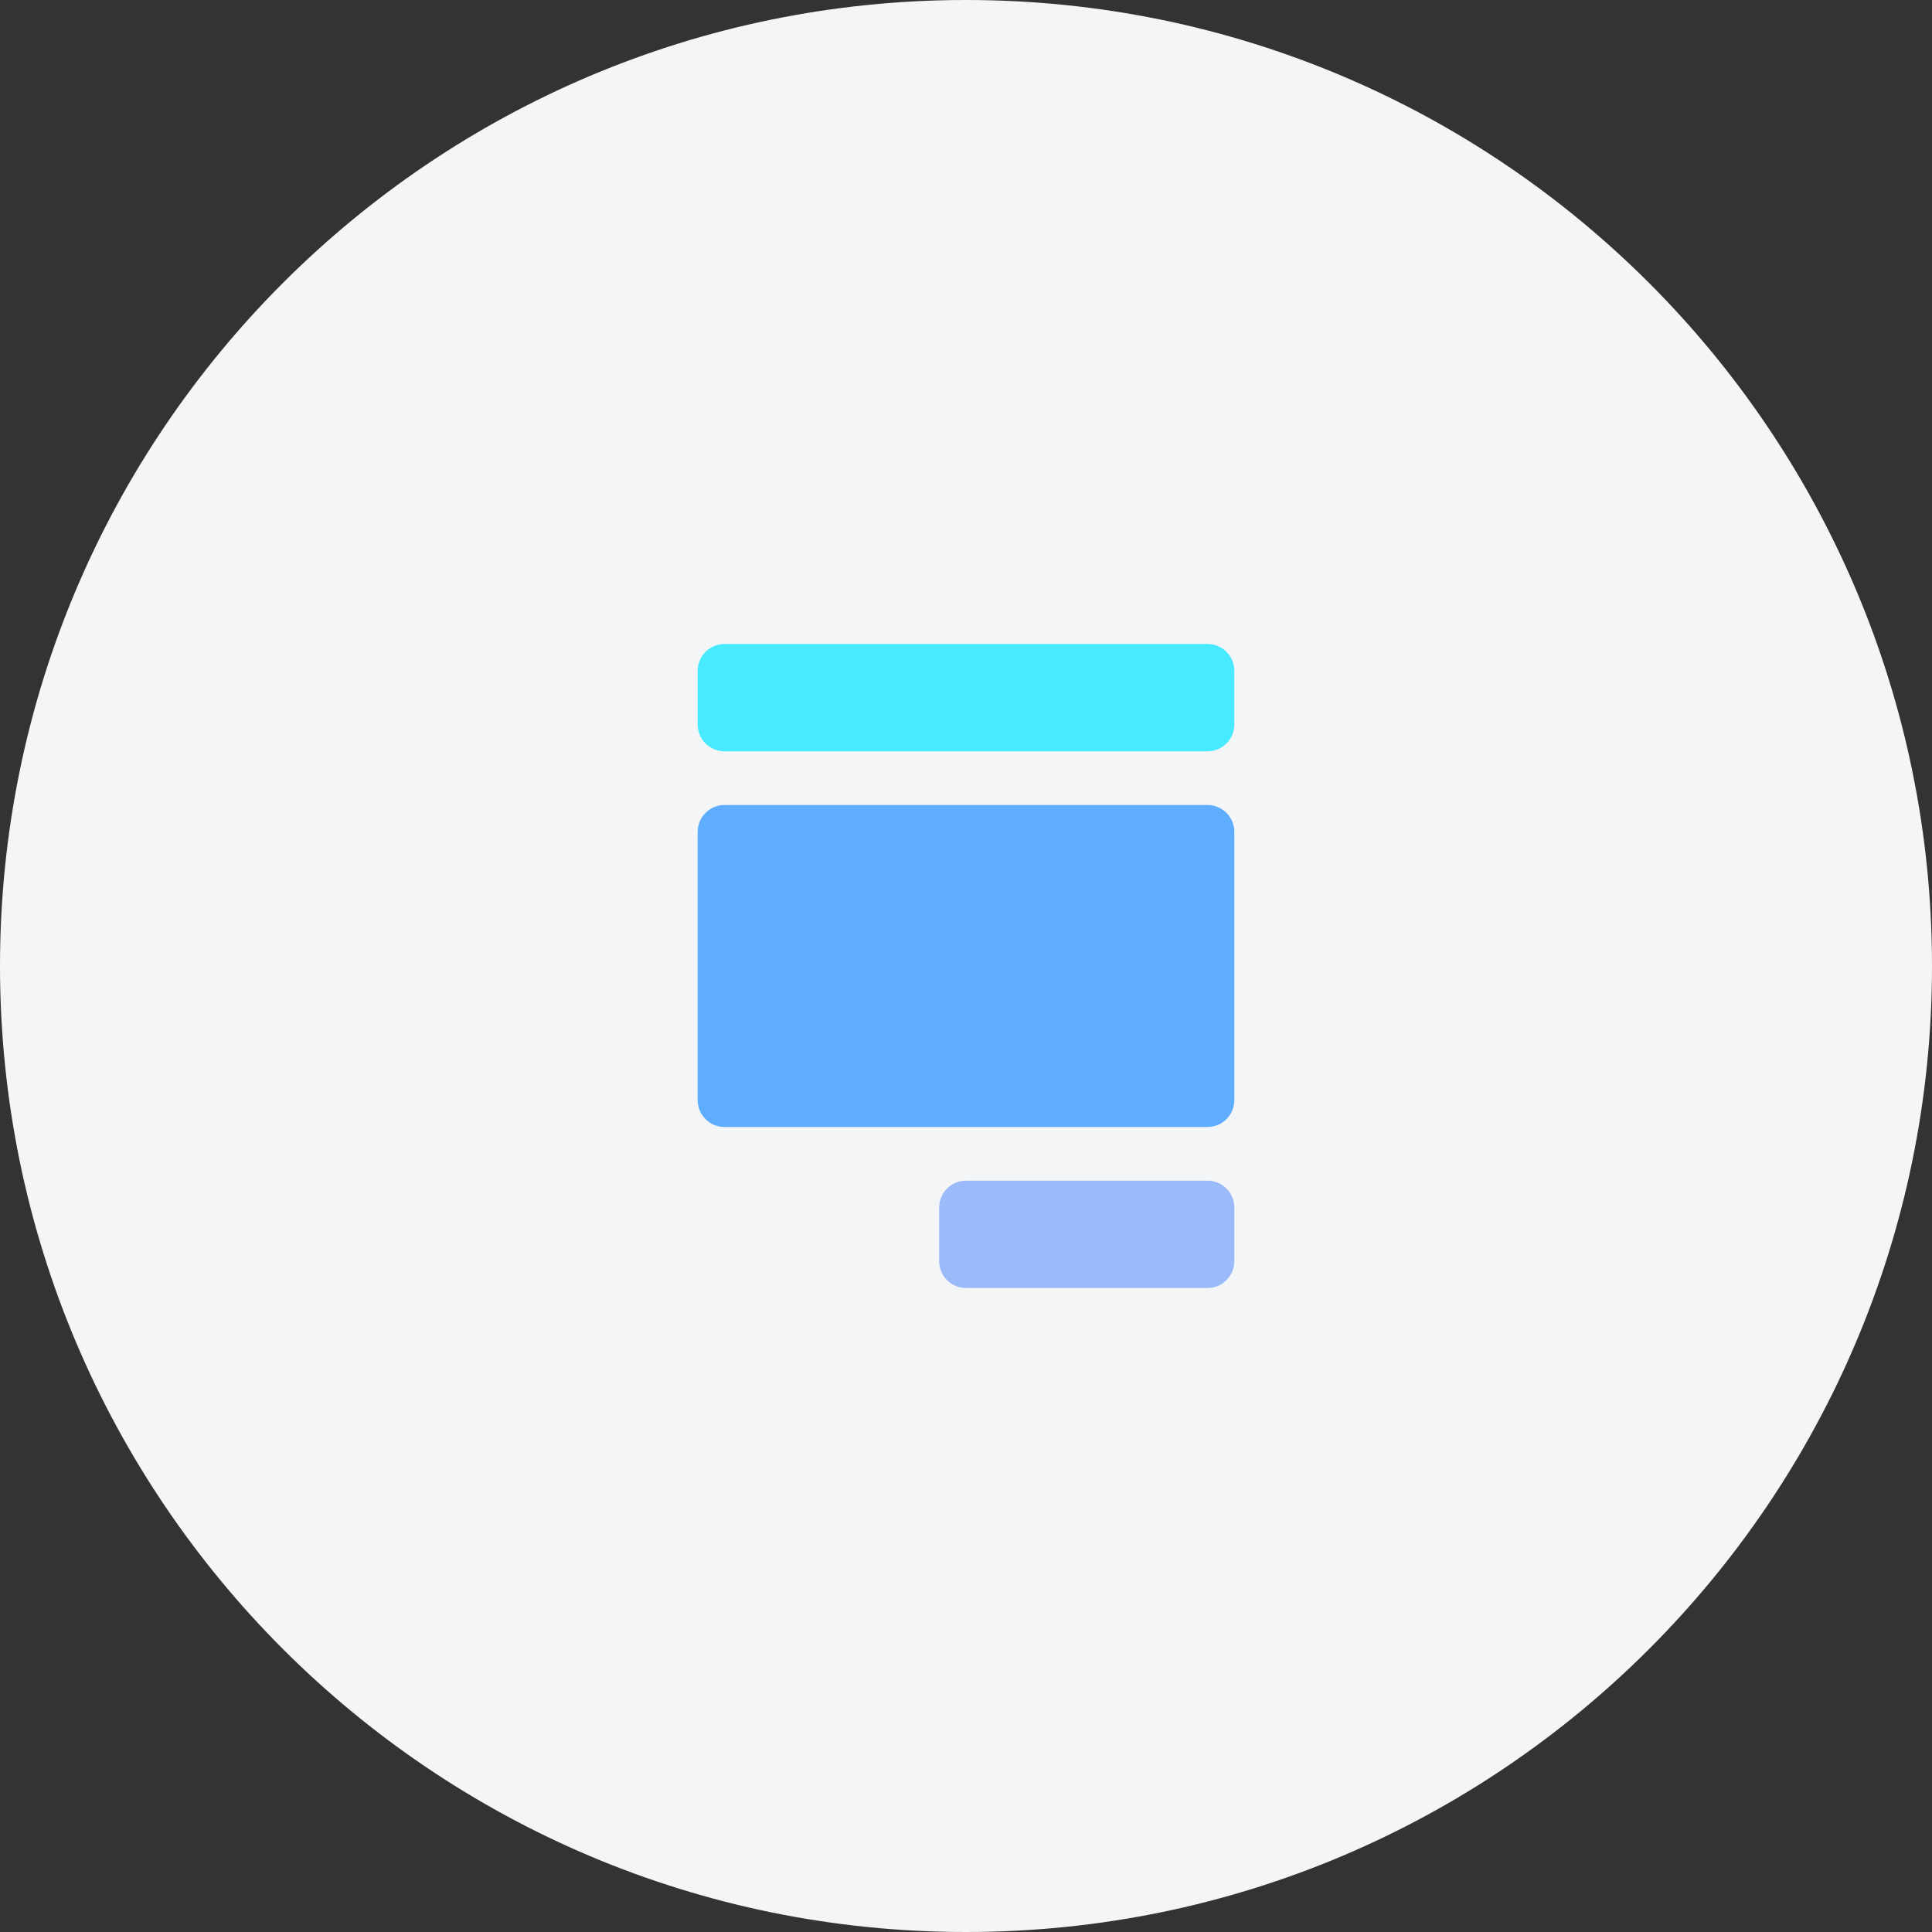
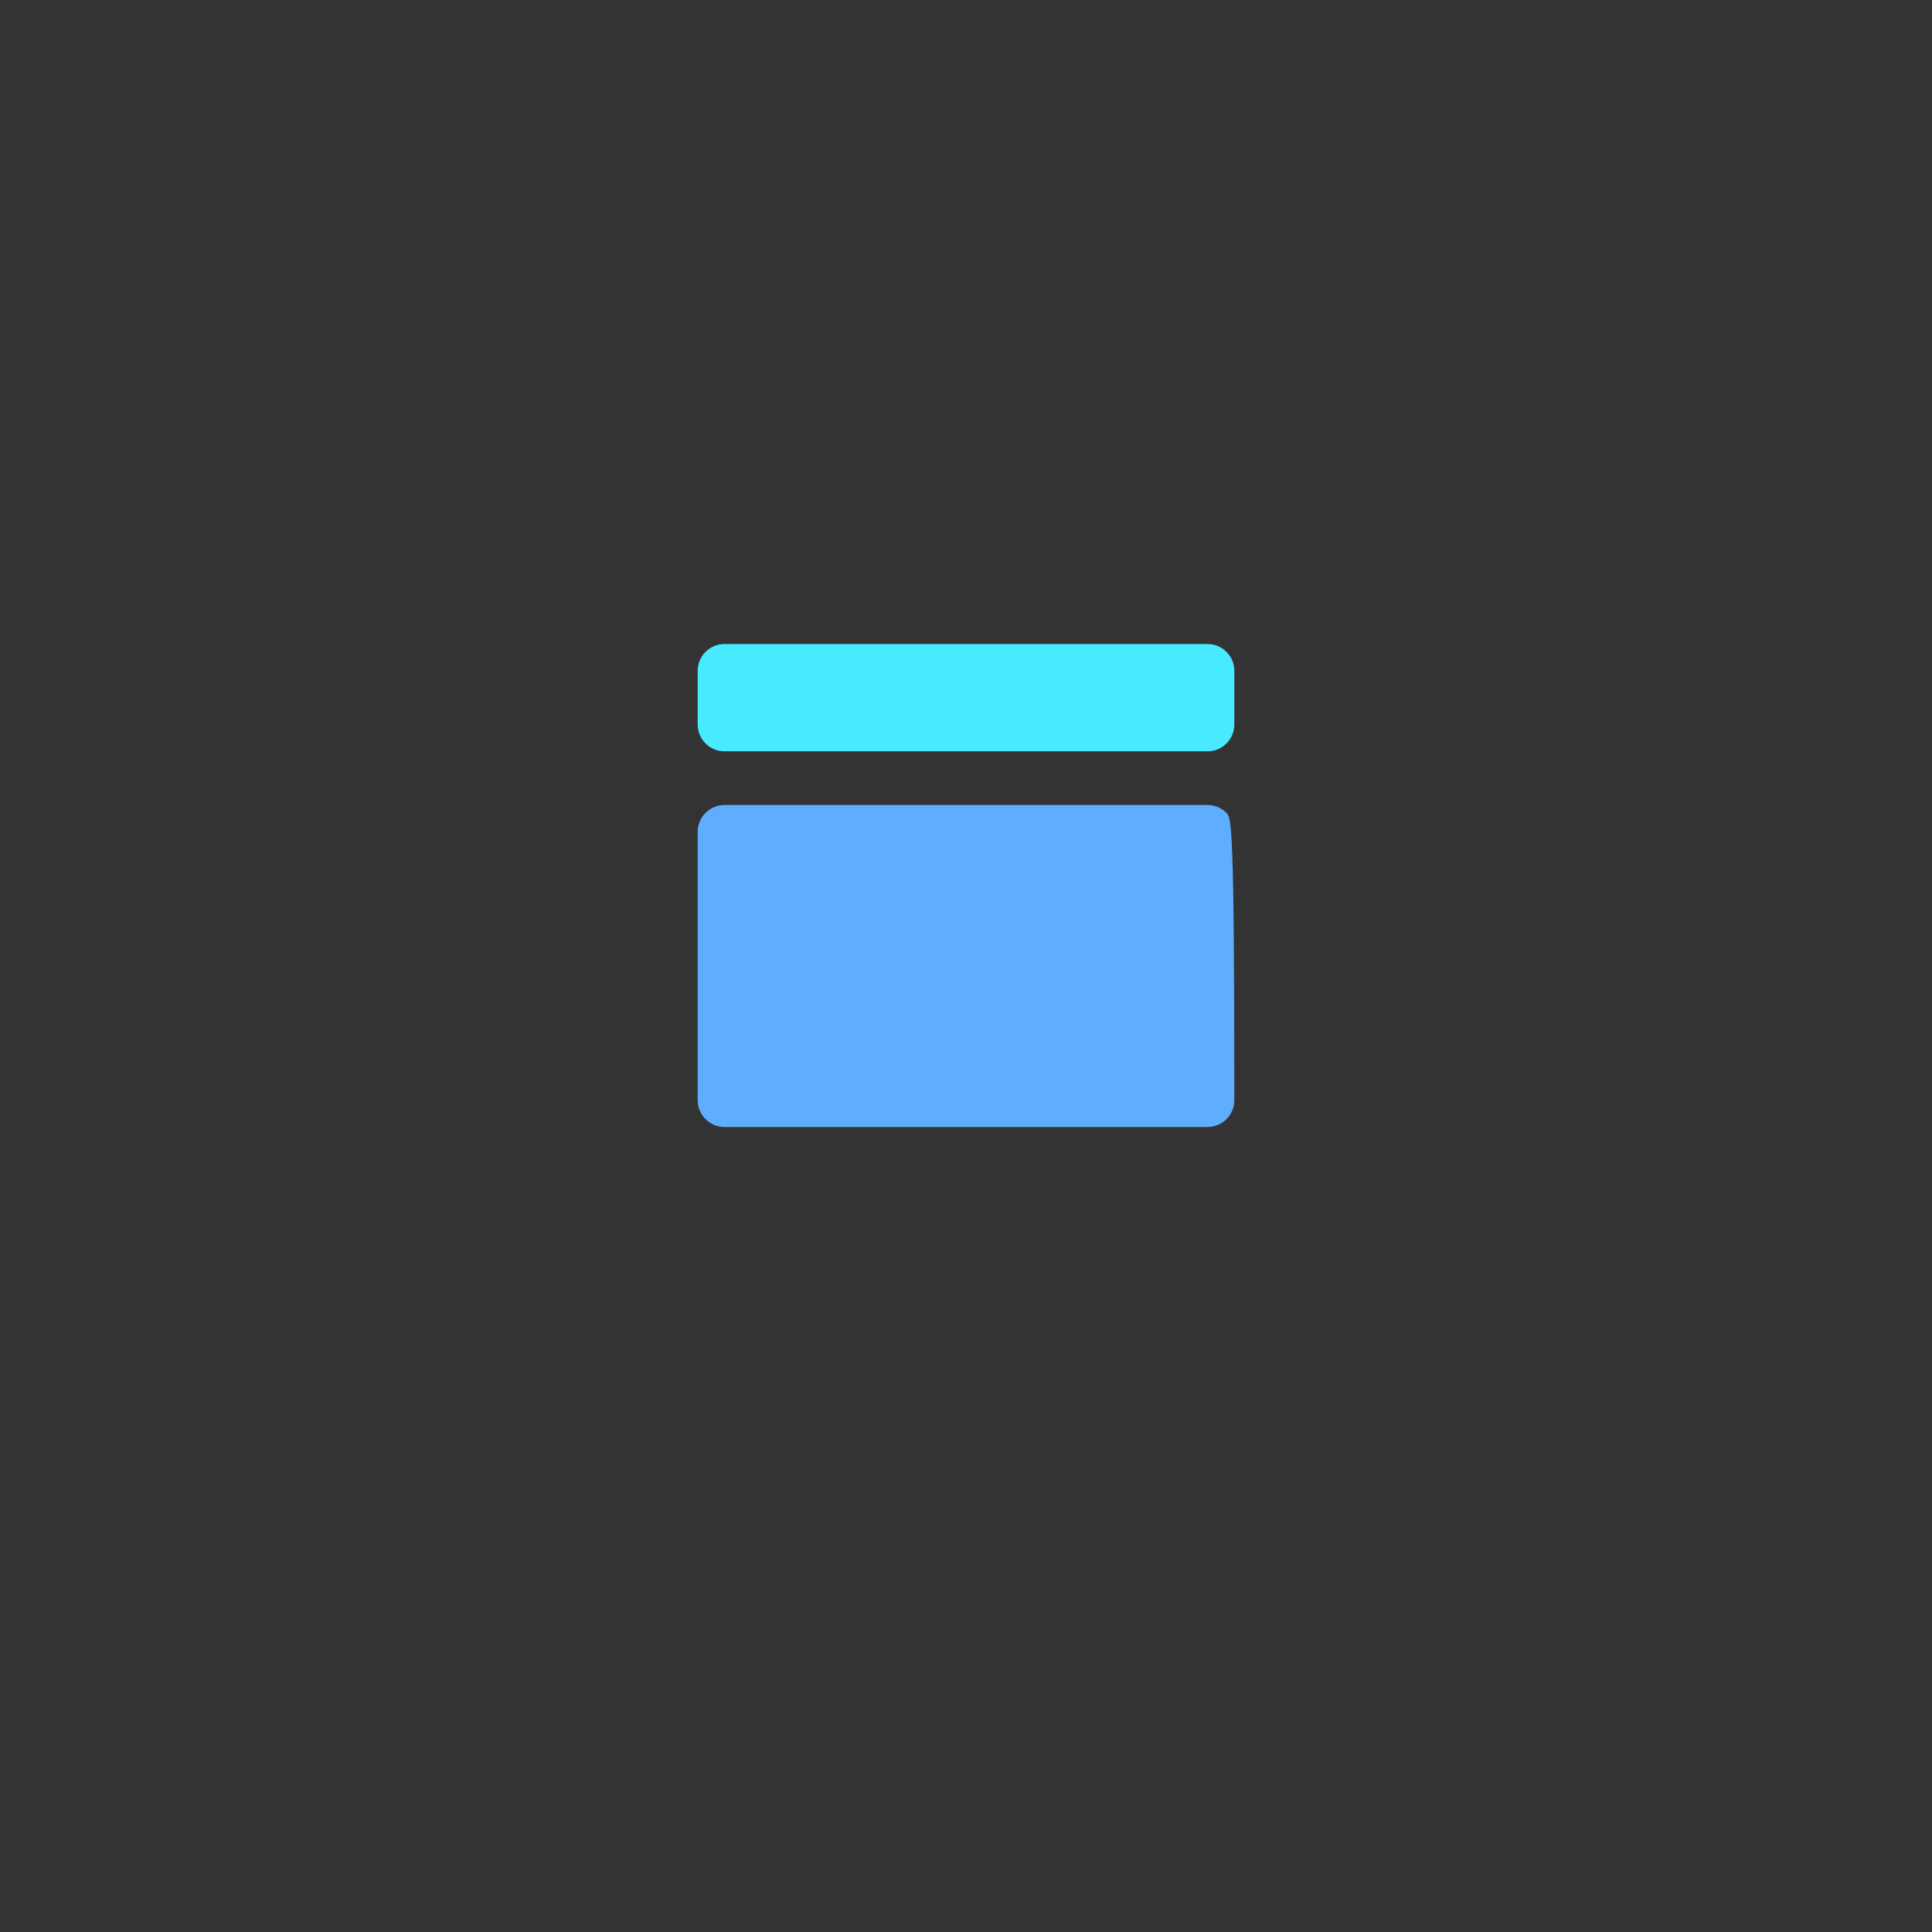
<svg xmlns="http://www.w3.org/2000/svg" width="72" height="72" viewBox="0 0 72 72" fill="none">
  <rect x="0" y="0" width="72" height="72" fill="#333333" stroke="none" />
-   <path d="M0 36C0 16.118 16.118 0 36 0C55.882 0 72 16.118 72 36C72 55.882 55.882 72 36 72C16.118 72 0 55.882 0 36Z" fill="#F4F5F7" />
-   <path d="M45 48H36C35.735 48 35.48 47.895 35.293 47.707C35.105 47.52 35 47.265 35 47V45C35 44.735 35.105 44.48 35.293 44.293C35.48 44.105 35.735 44 36 44H45C45.265 44 45.52 44.105 45.707 44.293C45.895 44.48 46 44.735 46 45V47C46 47.265 45.895 47.52 45.707 47.707C45.52 47.895 45.265 48 45 48Z" fill="#1563FF" fill-opacity="0.4" />
  <path d="M45 24H27C26.735 24 26.48 24.105 26.293 24.293C26.105 24.48 26 24.735 26 25V27C26 27.265 26.105 27.52 26.293 27.707C26.48 27.895 26.735 28 27 28H45C45.265 28 45.52 27.895 45.707 27.707C45.895 27.52 46 27.265 46 27V25C46 24.735 45.895 24.48 45.707 24.293C45.52 24.105 45.265 24 45 24Z" fill="#47EAFE" />
-   <path d="M45 30H27C26.735 30 26.48 30.105 26.293 30.293C26.105 30.48 26 30.735 26 31V41C26 41.265 26.105 41.52 26.293 41.707C26.48 41.895 26.735 42 27 42H45C45.265 42 45.52 41.895 45.707 41.707C45.895 41.52 46 41.265 46 41V31C46 30.735 45.895 30.48 45.707 30.293C45.52 30.105 45.265 30 45 30Z" fill="#5FADFF" />
+   <path d="M45 30H27C26.735 30 26.48 30.105 26.293 30.293C26.105 30.48 26 30.735 26 31V41C26 41.265 26.105 41.52 26.293 41.707C26.48 41.895 26.735 42 27 42H45C45.265 42 45.52 41.895 45.707 41.707C45.895 41.52 46 41.265 46 41C46 30.735 45.895 30.48 45.707 30.293C45.52 30.105 45.265 30 45 30Z" fill="#5FADFF" />
</svg>